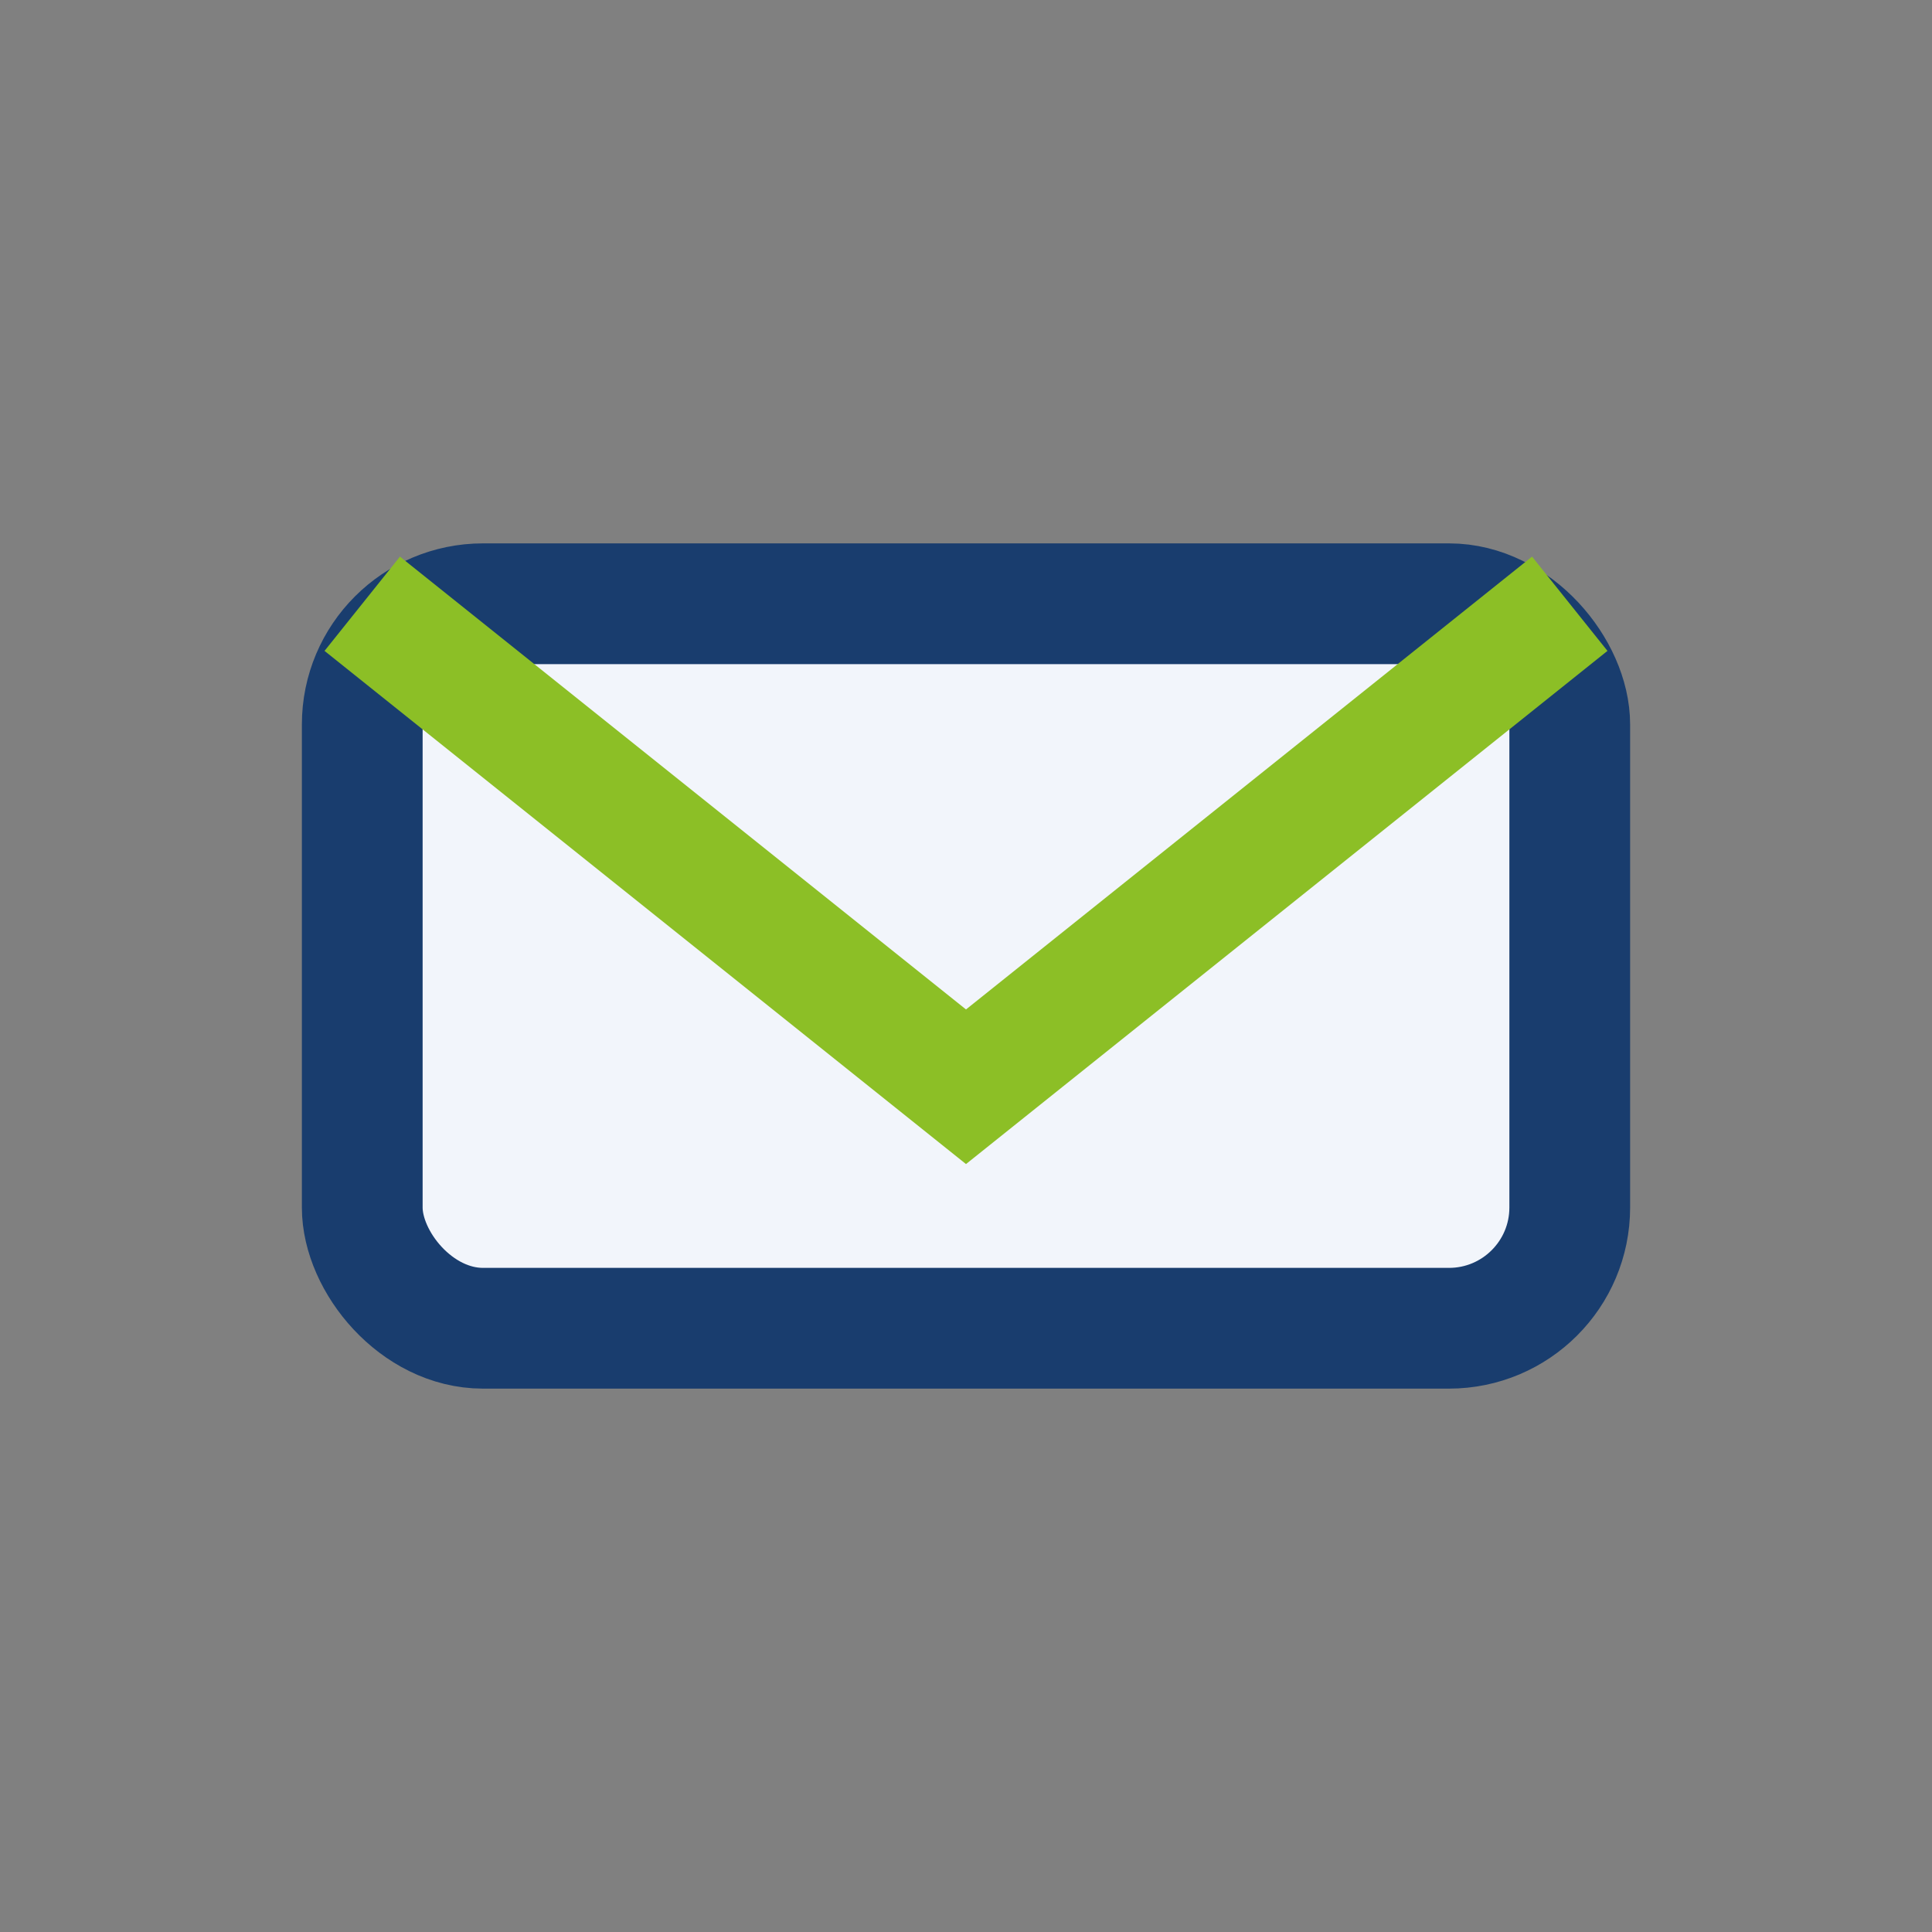
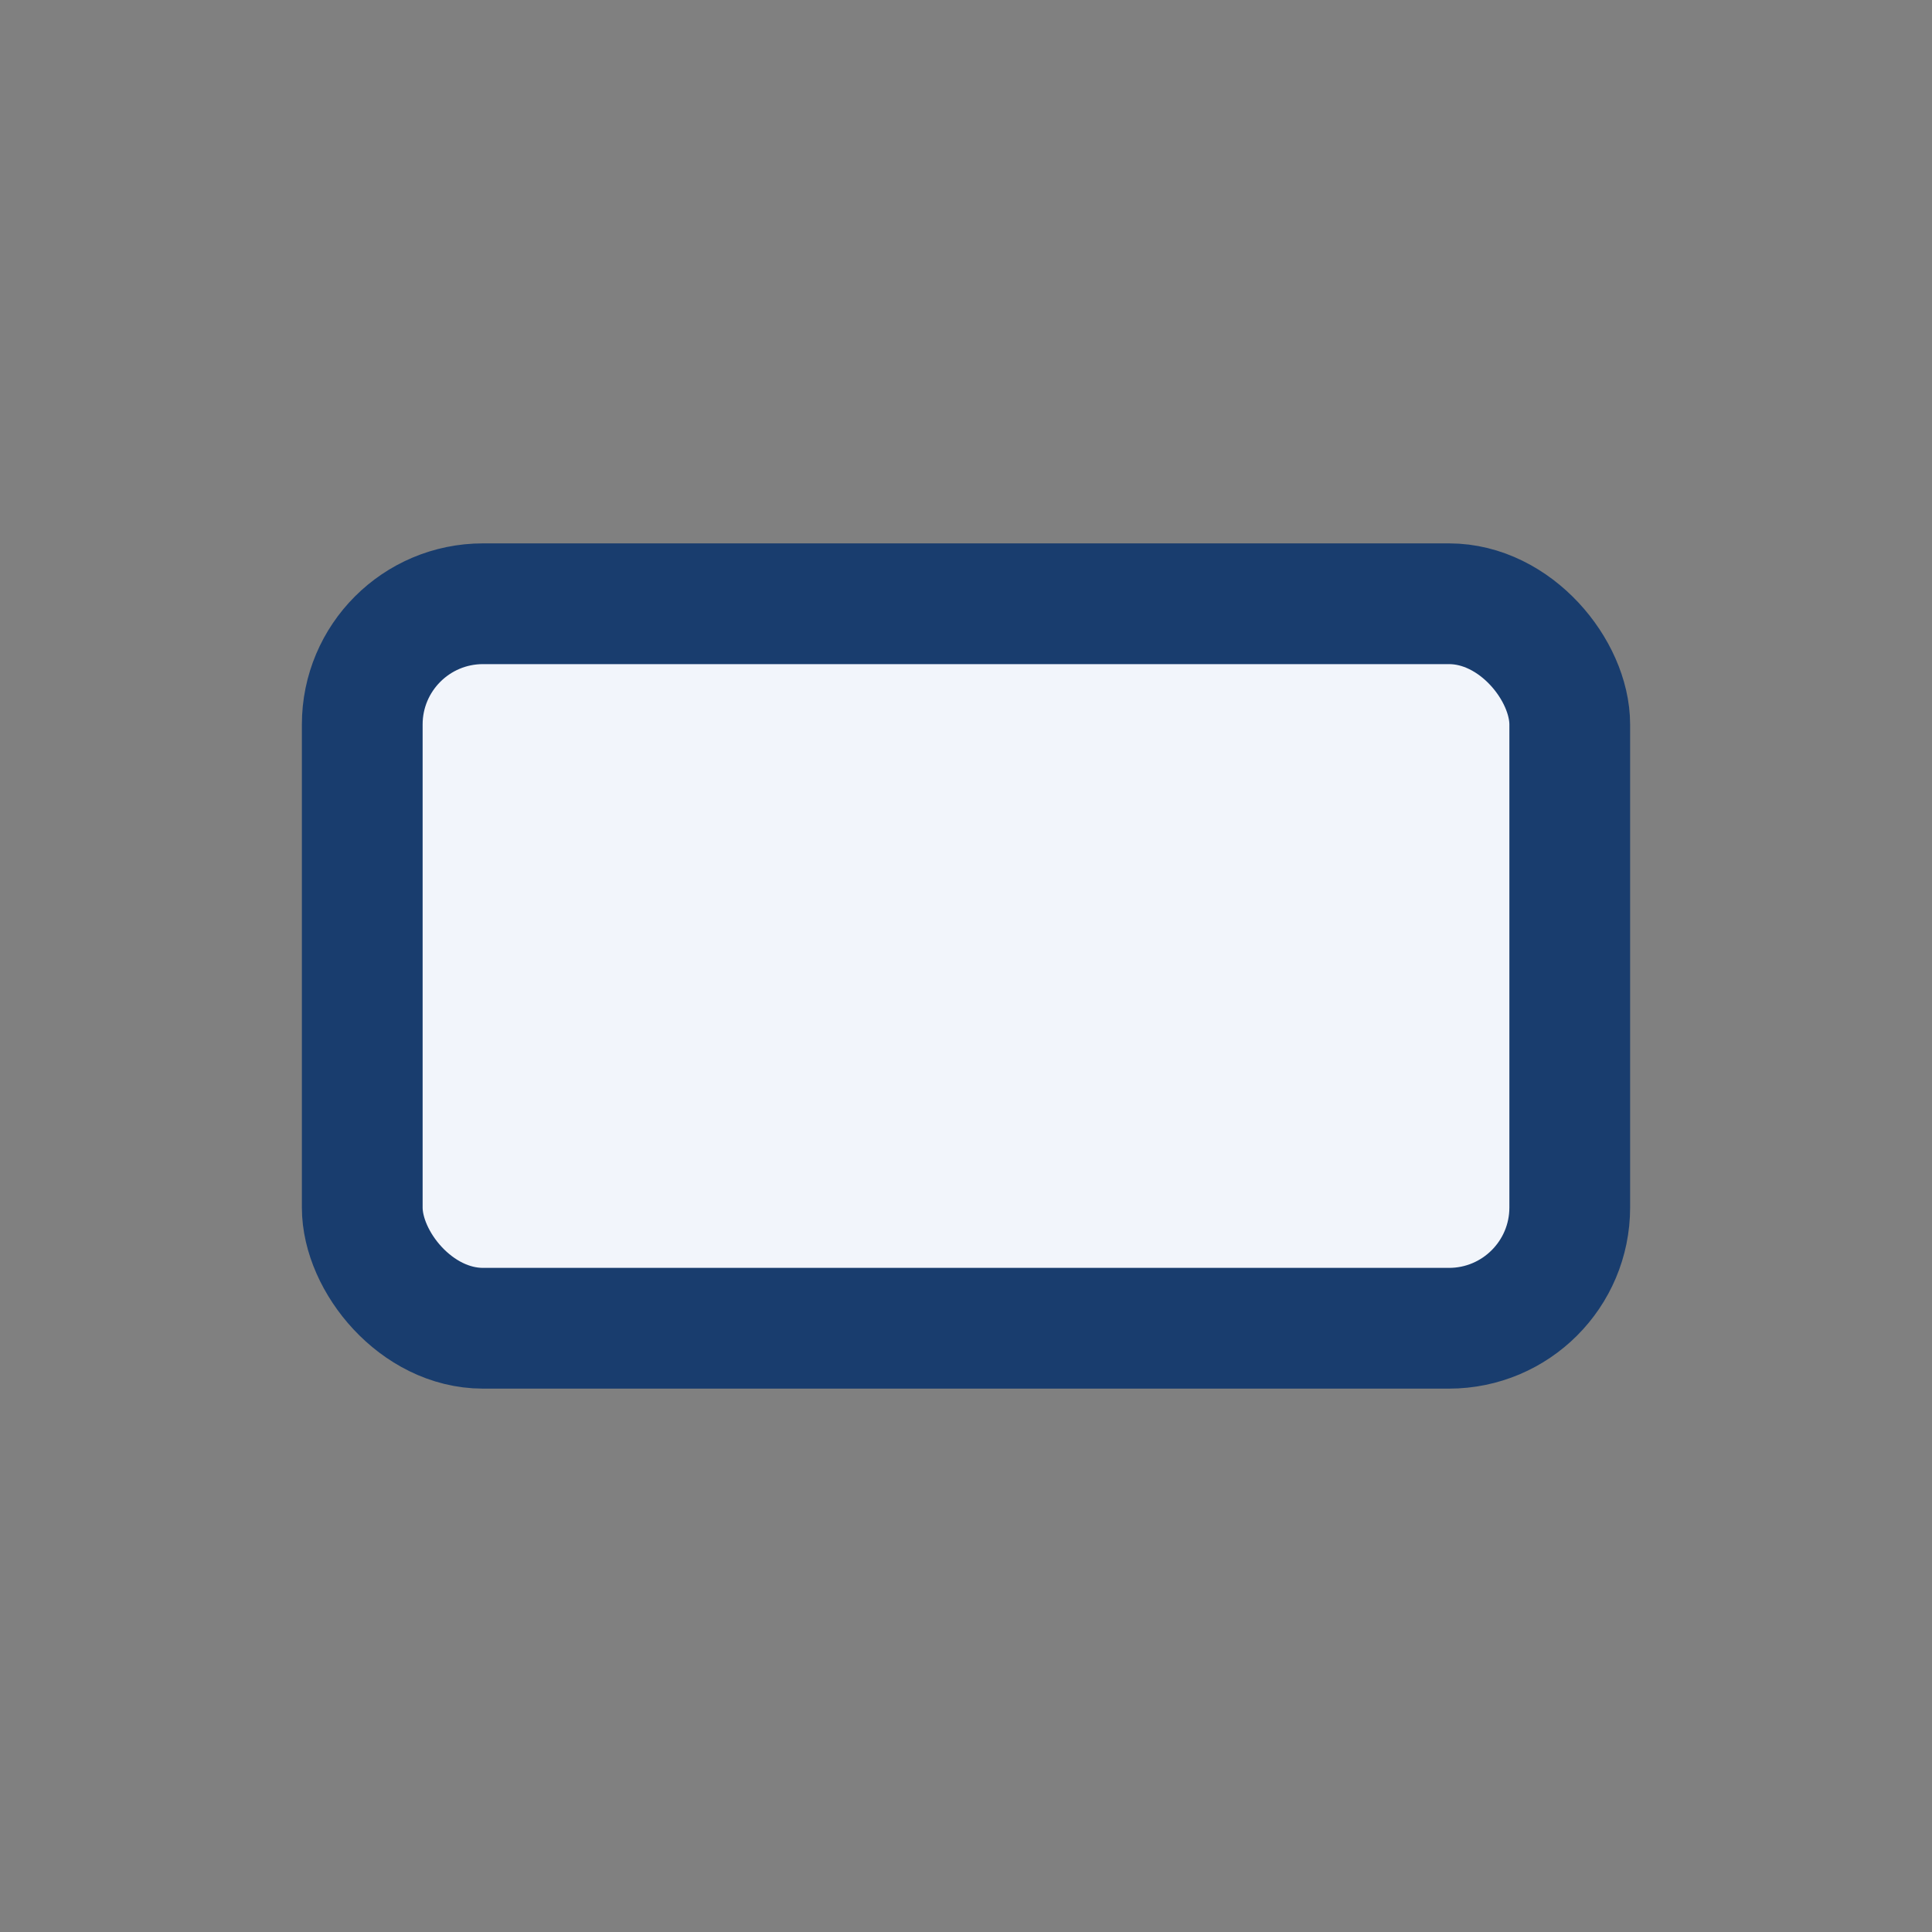
<svg xmlns="http://www.w3.org/2000/svg" width="32" height="32" viewBox="0 0 32 32">
  <rect x="0" y="0" width="32" height="32" fill="#808080" stroke="none" />
  <rect x="6" y="10" width="20" height="12" rx="2" fill="#F2F5FB" stroke="#193D6E" stroke-width="2" />
-   <path d="M6 10l10 8 10-8" fill="none" stroke="#8CBF26" stroke-width="2" />
</svg>